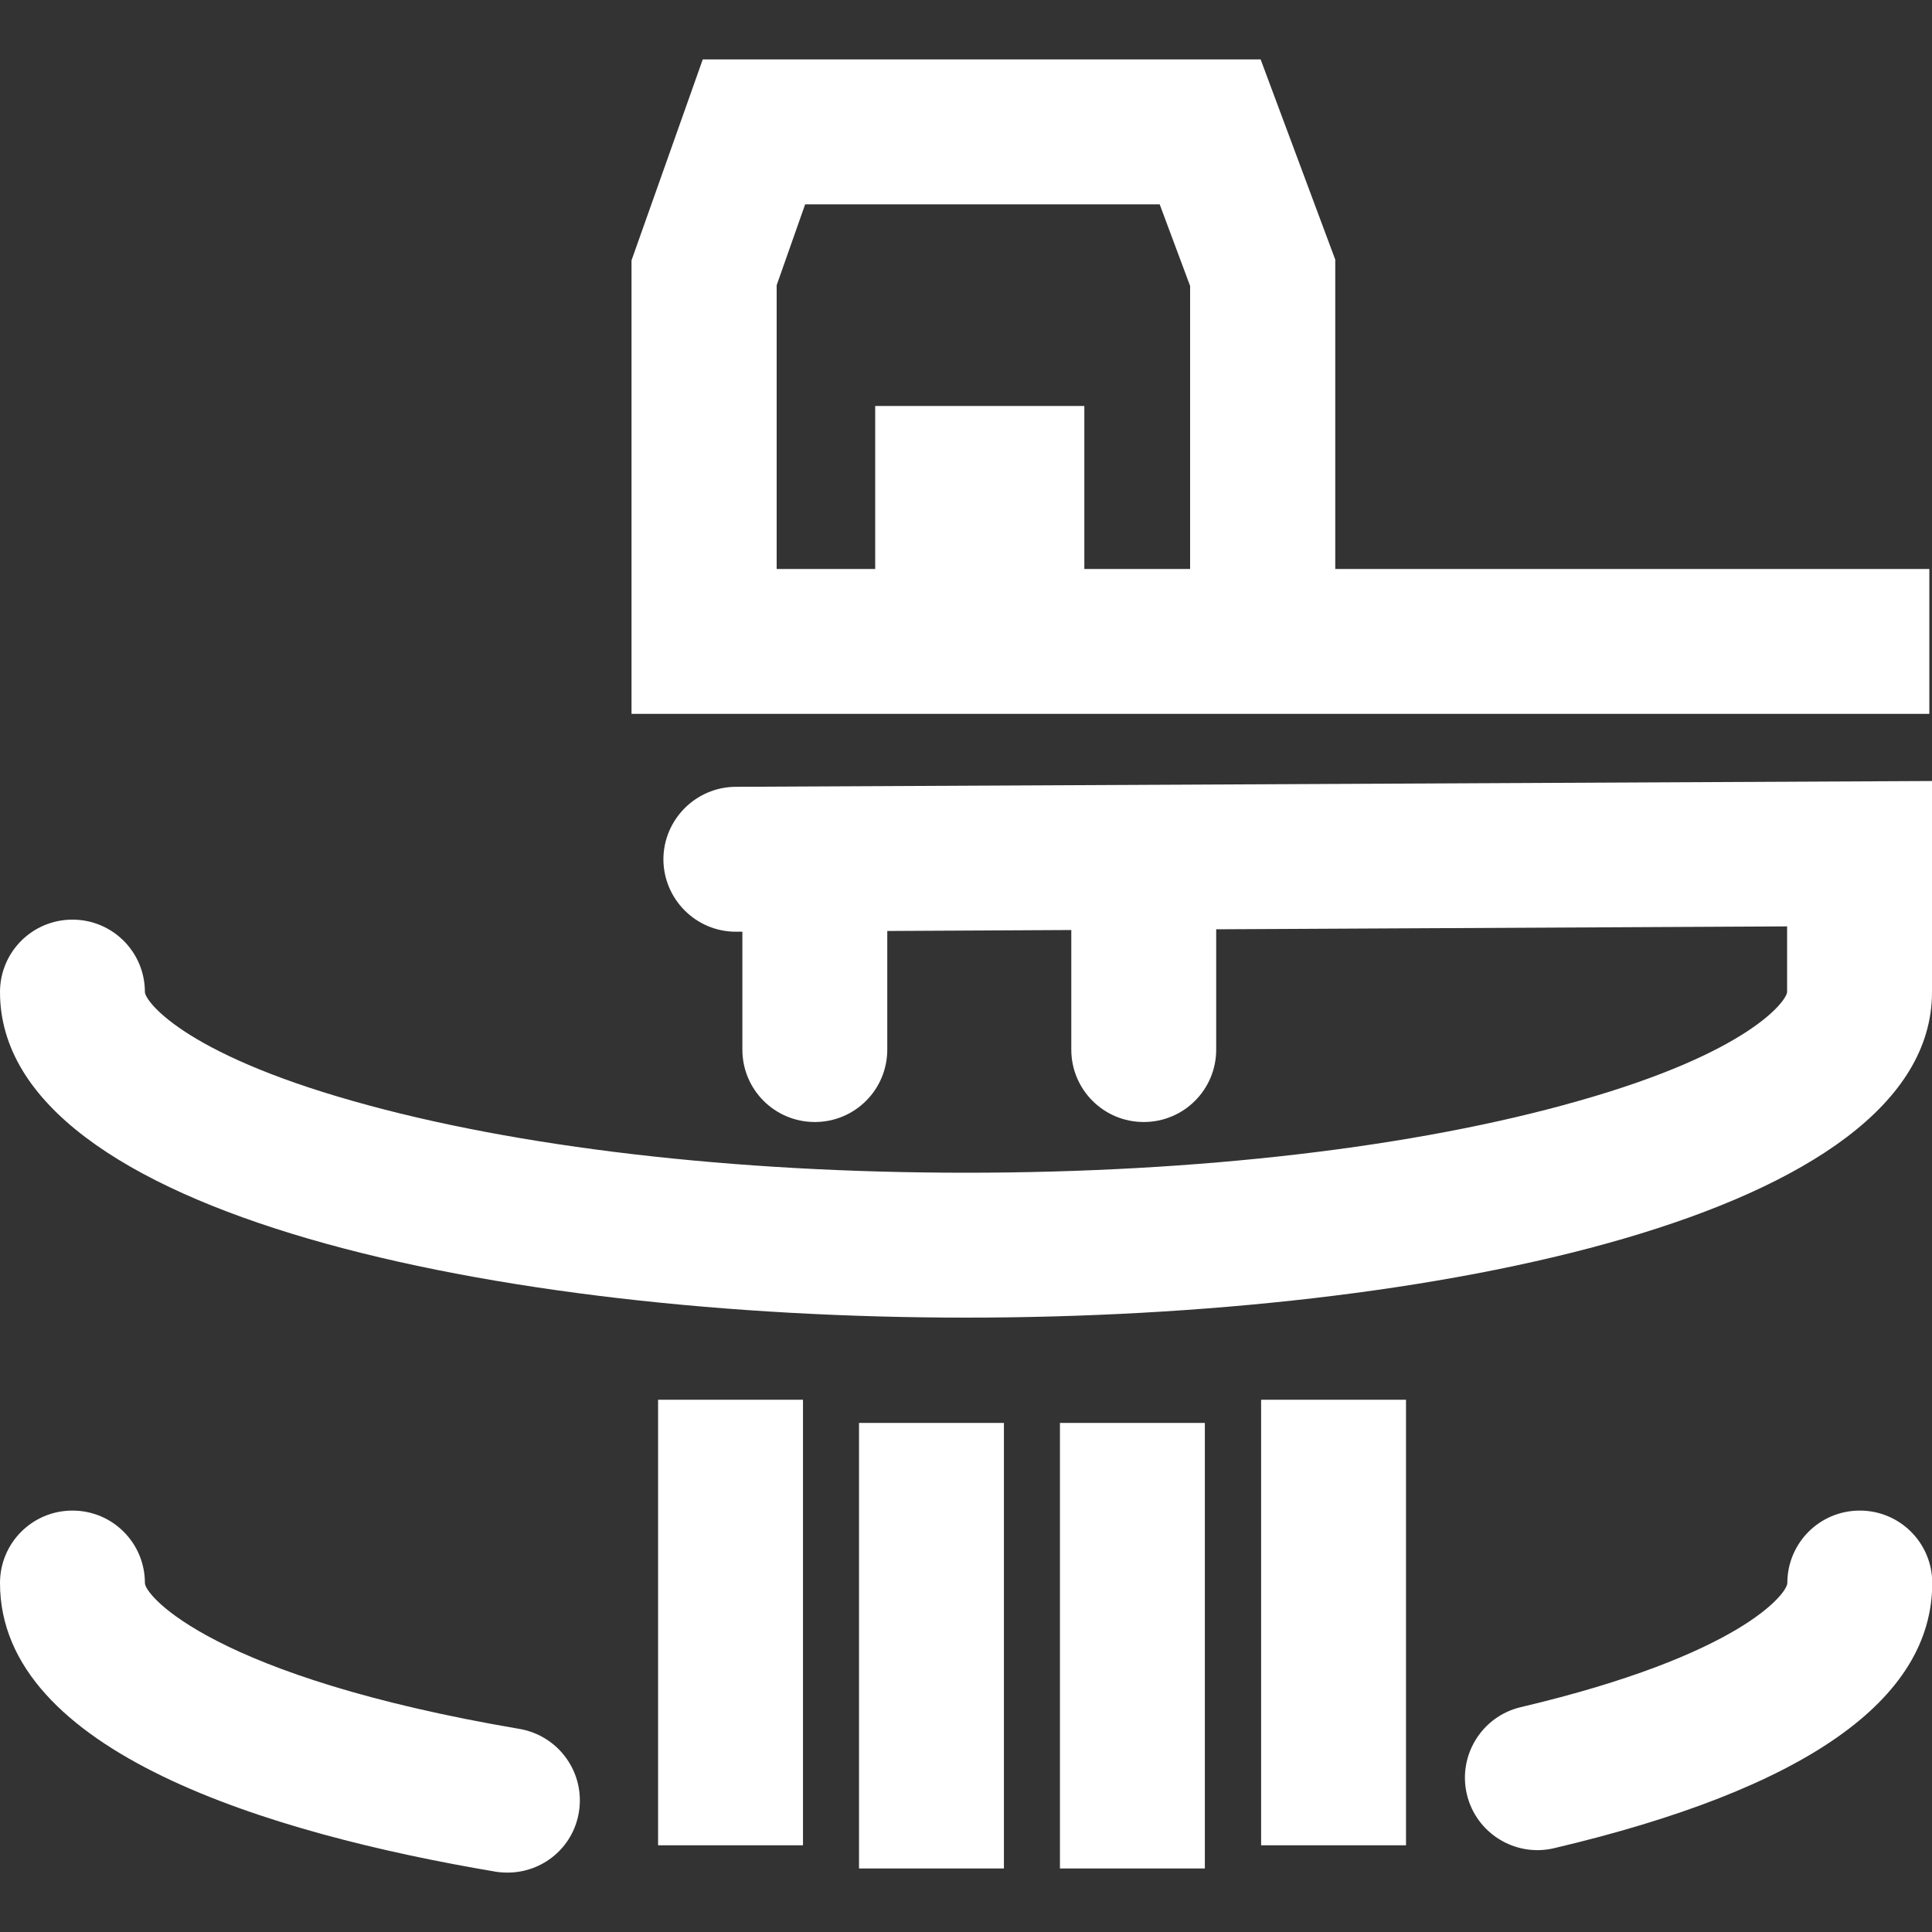
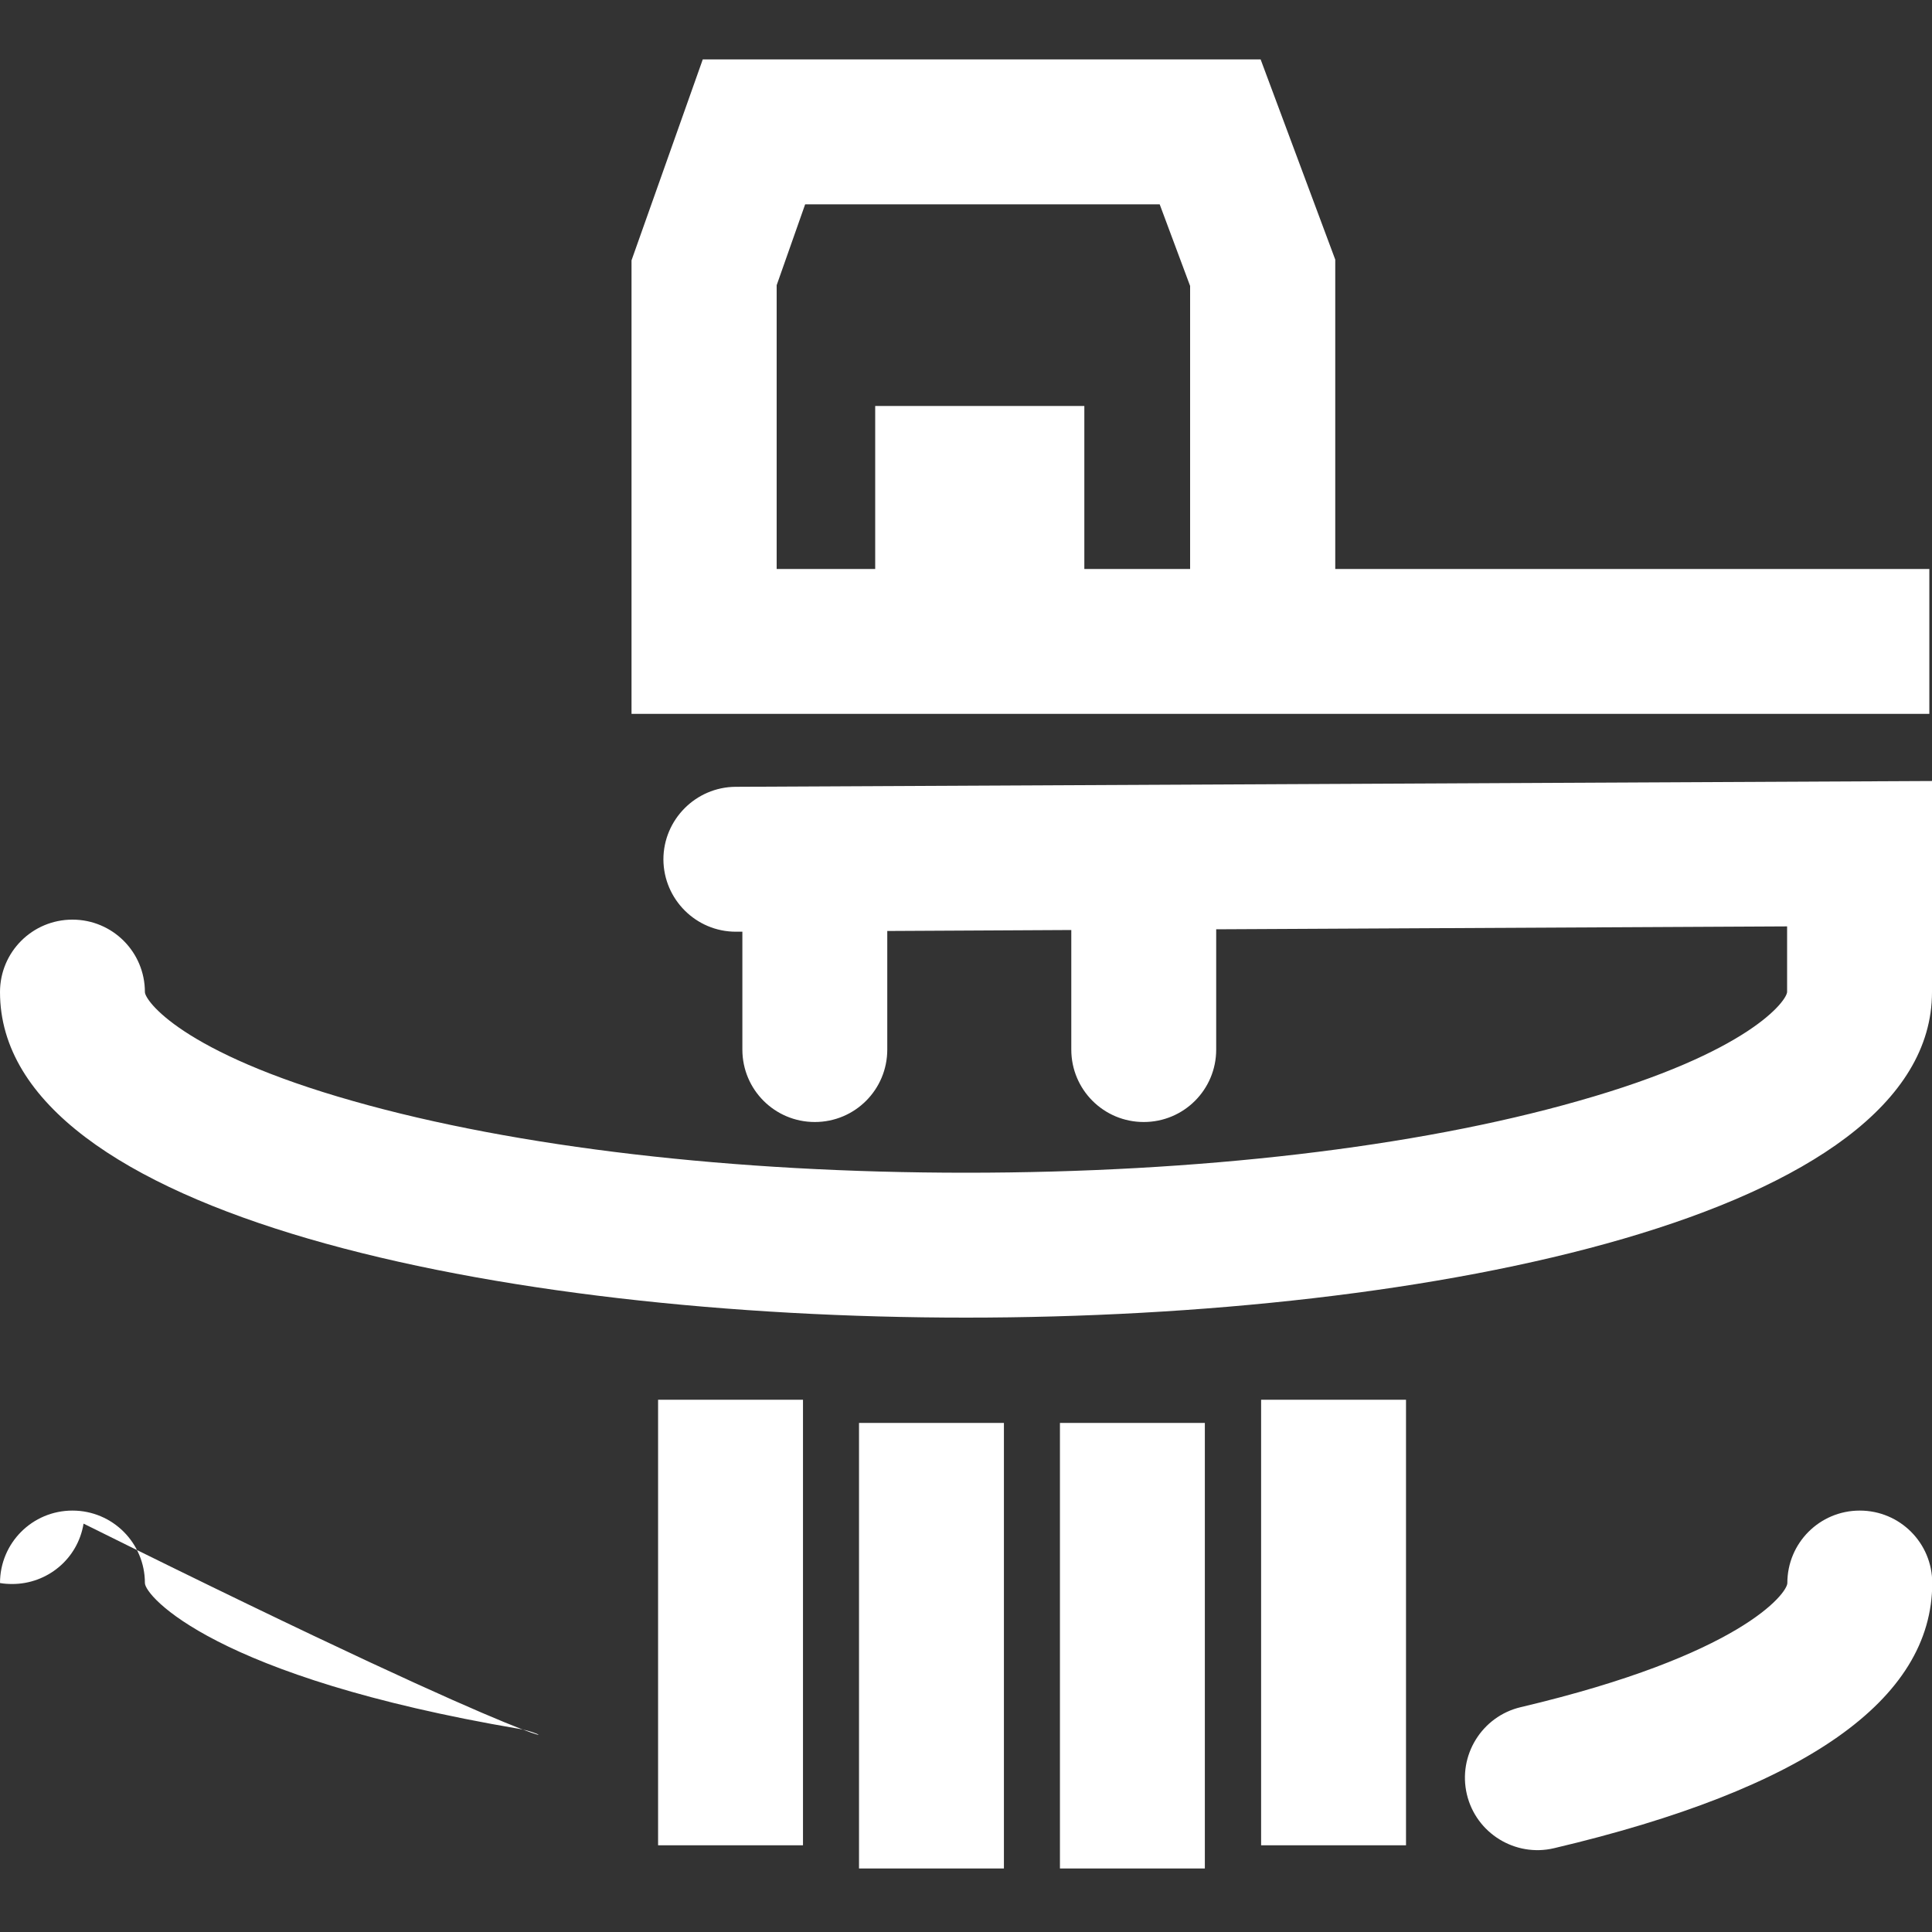
<svg xmlns="http://www.w3.org/2000/svg" version="1.1" id="Livello_1" x="0px" y="0px" viewBox="0 0 800 800" style="enable-background:new 0 0 800 800;" xml:space="preserve">
  <rect x="0" y="0" width="800" height="800" fill="#333333" stroke="none" />
  <style type="text/css"> .st0{fill:#FFFFFF;} </style>
-   <path class="st0" d="M304.6,325.8c-16.5,0.1-29.9,13.6-29.9,30.1c0.1,16.5,13.5,29.9,30,29.9h2.7v48.8c0,16.6,13.4,30,30,30 s30-13.4,30-30v-49.1l76.2-0.4v49.5c0,16.6,13.4,30,30,30s30-13.4,30-30v-49.8l236.4-1.2v27.1c0,3.4-15,25-86.5,45.2 c-67.3,19.2-157.4,29.7-253.5,29.7S213.8,475.1,146.5,456C75,435.8,60,414.2,60,410.8c0-16.6-13.4-30-30-30s-30,13.4-30,30 c0,92.6,207.3,134.8,400,134.8s400-42.2,400-134.8v-87.4L304.6,325.8L304.6,325.8z M215.1,715.9C88.6,694.4,60,660.8,60,655.5 c0-16.6-13.4-30-30-30s-30,13.4-30,30c0,70,111.5,103.7,205.1,119.5c1.7,0.3,3.4,0.4,5.1,0.4c14.4,0,27.1-10.3,29.5-25 C242.4,734.1,231.4,718.7,215.1,715.9L215.1,715.9z M770.1,625.5c-16.6,0-30,13.4-30,30c0,4.2-19.2,29.9-110.4,51.4 c-16.1,3.8-26.1,20-22.3,36.1c3.8,16.1,20,26.1,36.1,22.3c103.9-24.5,156.6-61.4,156.6-109.8C800.1,638.9,786.7,625.5,770.1,625.5 L770.1,625.5z M272.5,579.6h60v184.5h-60V579.6z M355.7,589.2h60v184.5h-60V589.2z M438.9,589.2h60v184.5h-60V589.2z M522.2,579.6 h60v184.5h-60V579.6z M552.9,295.6h246v-60h-246V107.5l-30.9-82.9H291l-29.5,83.2v187.8H552.9z M492.8,235.6H449v-67.5h-86.6v67.5 h-40.8V118.1l11.8-33.5h146.8l12.6,33.8V235.6z" />
+   <path class="st0" d="M304.6,325.8c-16.5,0.1-29.9,13.6-29.9,30.1c0.1,16.5,13.5,29.9,30,29.9h2.7v48.8c0,16.6,13.4,30,30,30 s30-13.4,30-30v-49.1l76.2-0.4v49.5c0,16.6,13.4,30,30,30s30-13.4,30-30v-49.8l236.4-1.2v27.1c0,3.4-15,25-86.5,45.2 c-67.3,19.2-157.4,29.7-253.5,29.7S213.8,475.1,146.5,456C75,435.8,60,414.2,60,410.8c0-16.6-13.4-30-30-30s-30,13.4-30,30 c0,92.6,207.3,134.8,400,134.8s400-42.2,400-134.8v-87.4L304.6,325.8L304.6,325.8z M215.1,715.9C88.6,694.4,60,660.8,60,655.5 c0-16.6-13.4-30-30-30s-30,13.4-30,30c1.7,0.3,3.4,0.4,5.1,0.4c14.4,0,27.1-10.3,29.5-25 C242.4,734.1,231.4,718.7,215.1,715.9L215.1,715.9z M770.1,625.5c-16.6,0-30,13.4-30,30c0,4.2-19.2,29.9-110.4,51.4 c-16.1,3.8-26.1,20-22.3,36.1c3.8,16.1,20,26.1,36.1,22.3c103.9-24.5,156.6-61.4,156.6-109.8C800.1,638.9,786.7,625.5,770.1,625.5 L770.1,625.5z M272.5,579.6h60v184.5h-60V579.6z M355.7,589.2h60v184.5h-60V589.2z M438.9,589.2h60v184.5h-60V589.2z M522.2,579.6 h60v184.5h-60V579.6z M552.9,295.6h246v-60h-246V107.5l-30.9-82.9H291l-29.5,83.2v187.8H552.9z M492.8,235.6H449v-67.5h-86.6v67.5 h-40.8V118.1l11.8-33.5h146.8l12.6,33.8V235.6z" />
</svg>